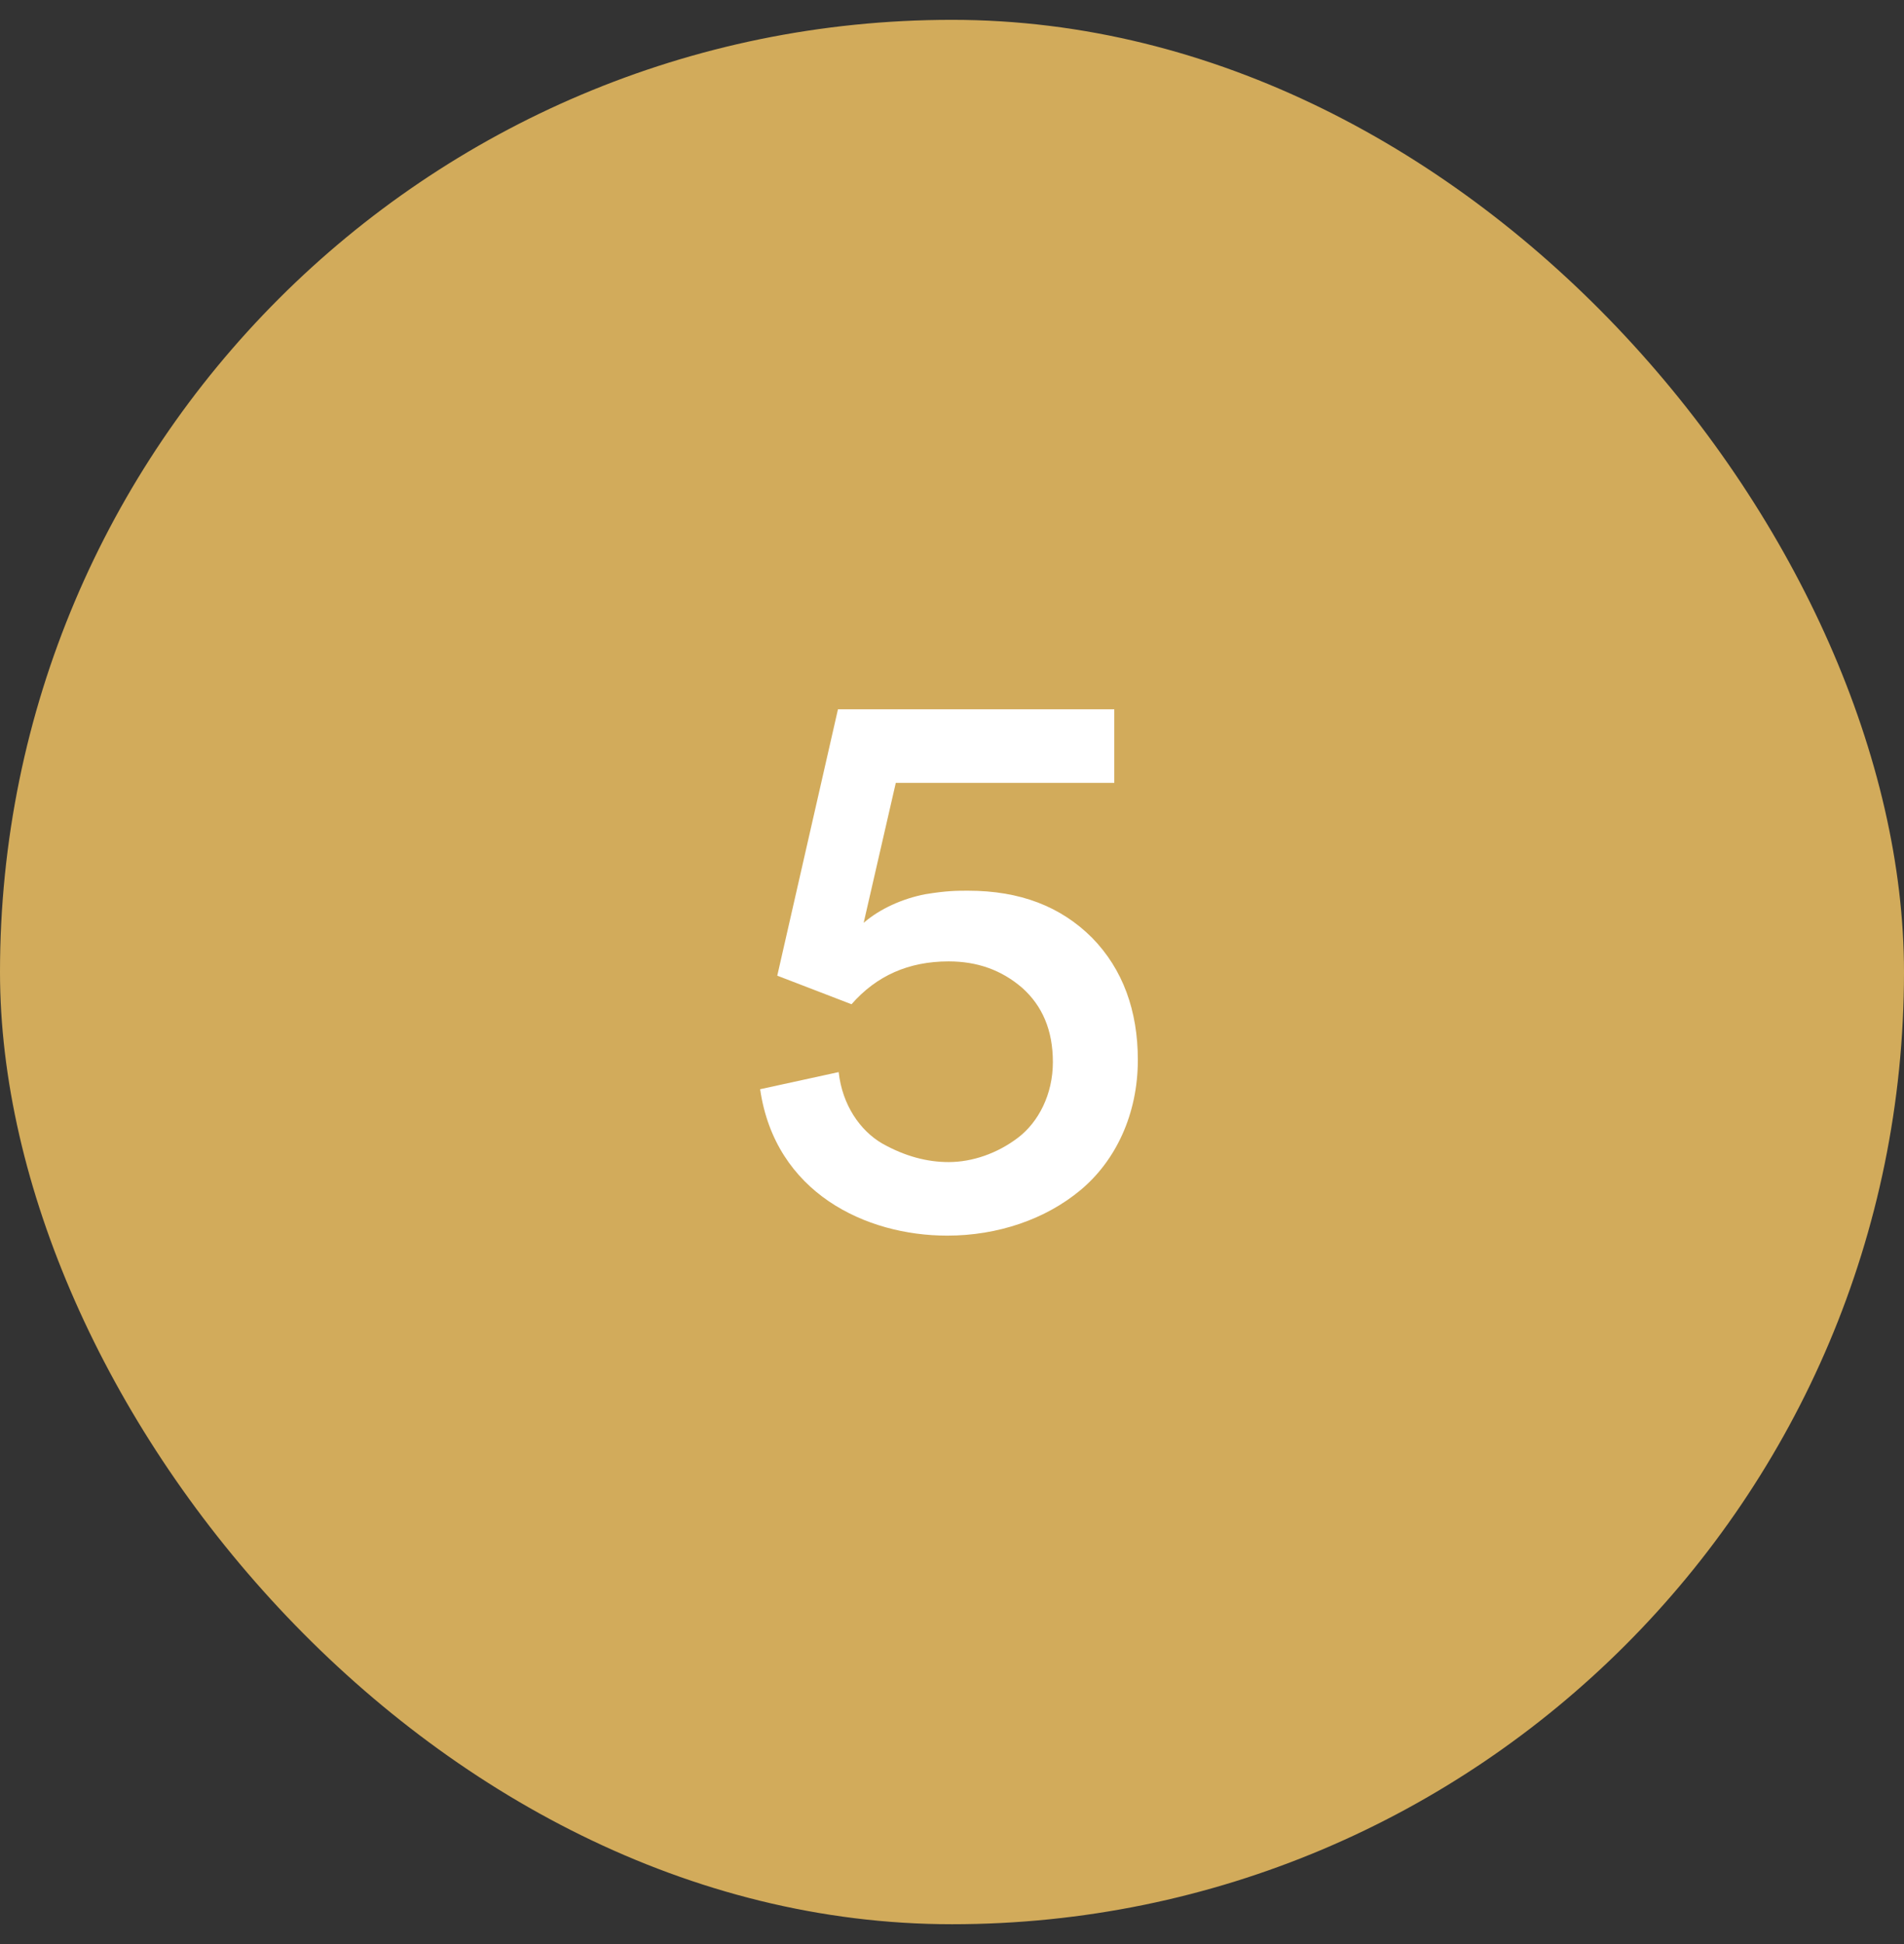
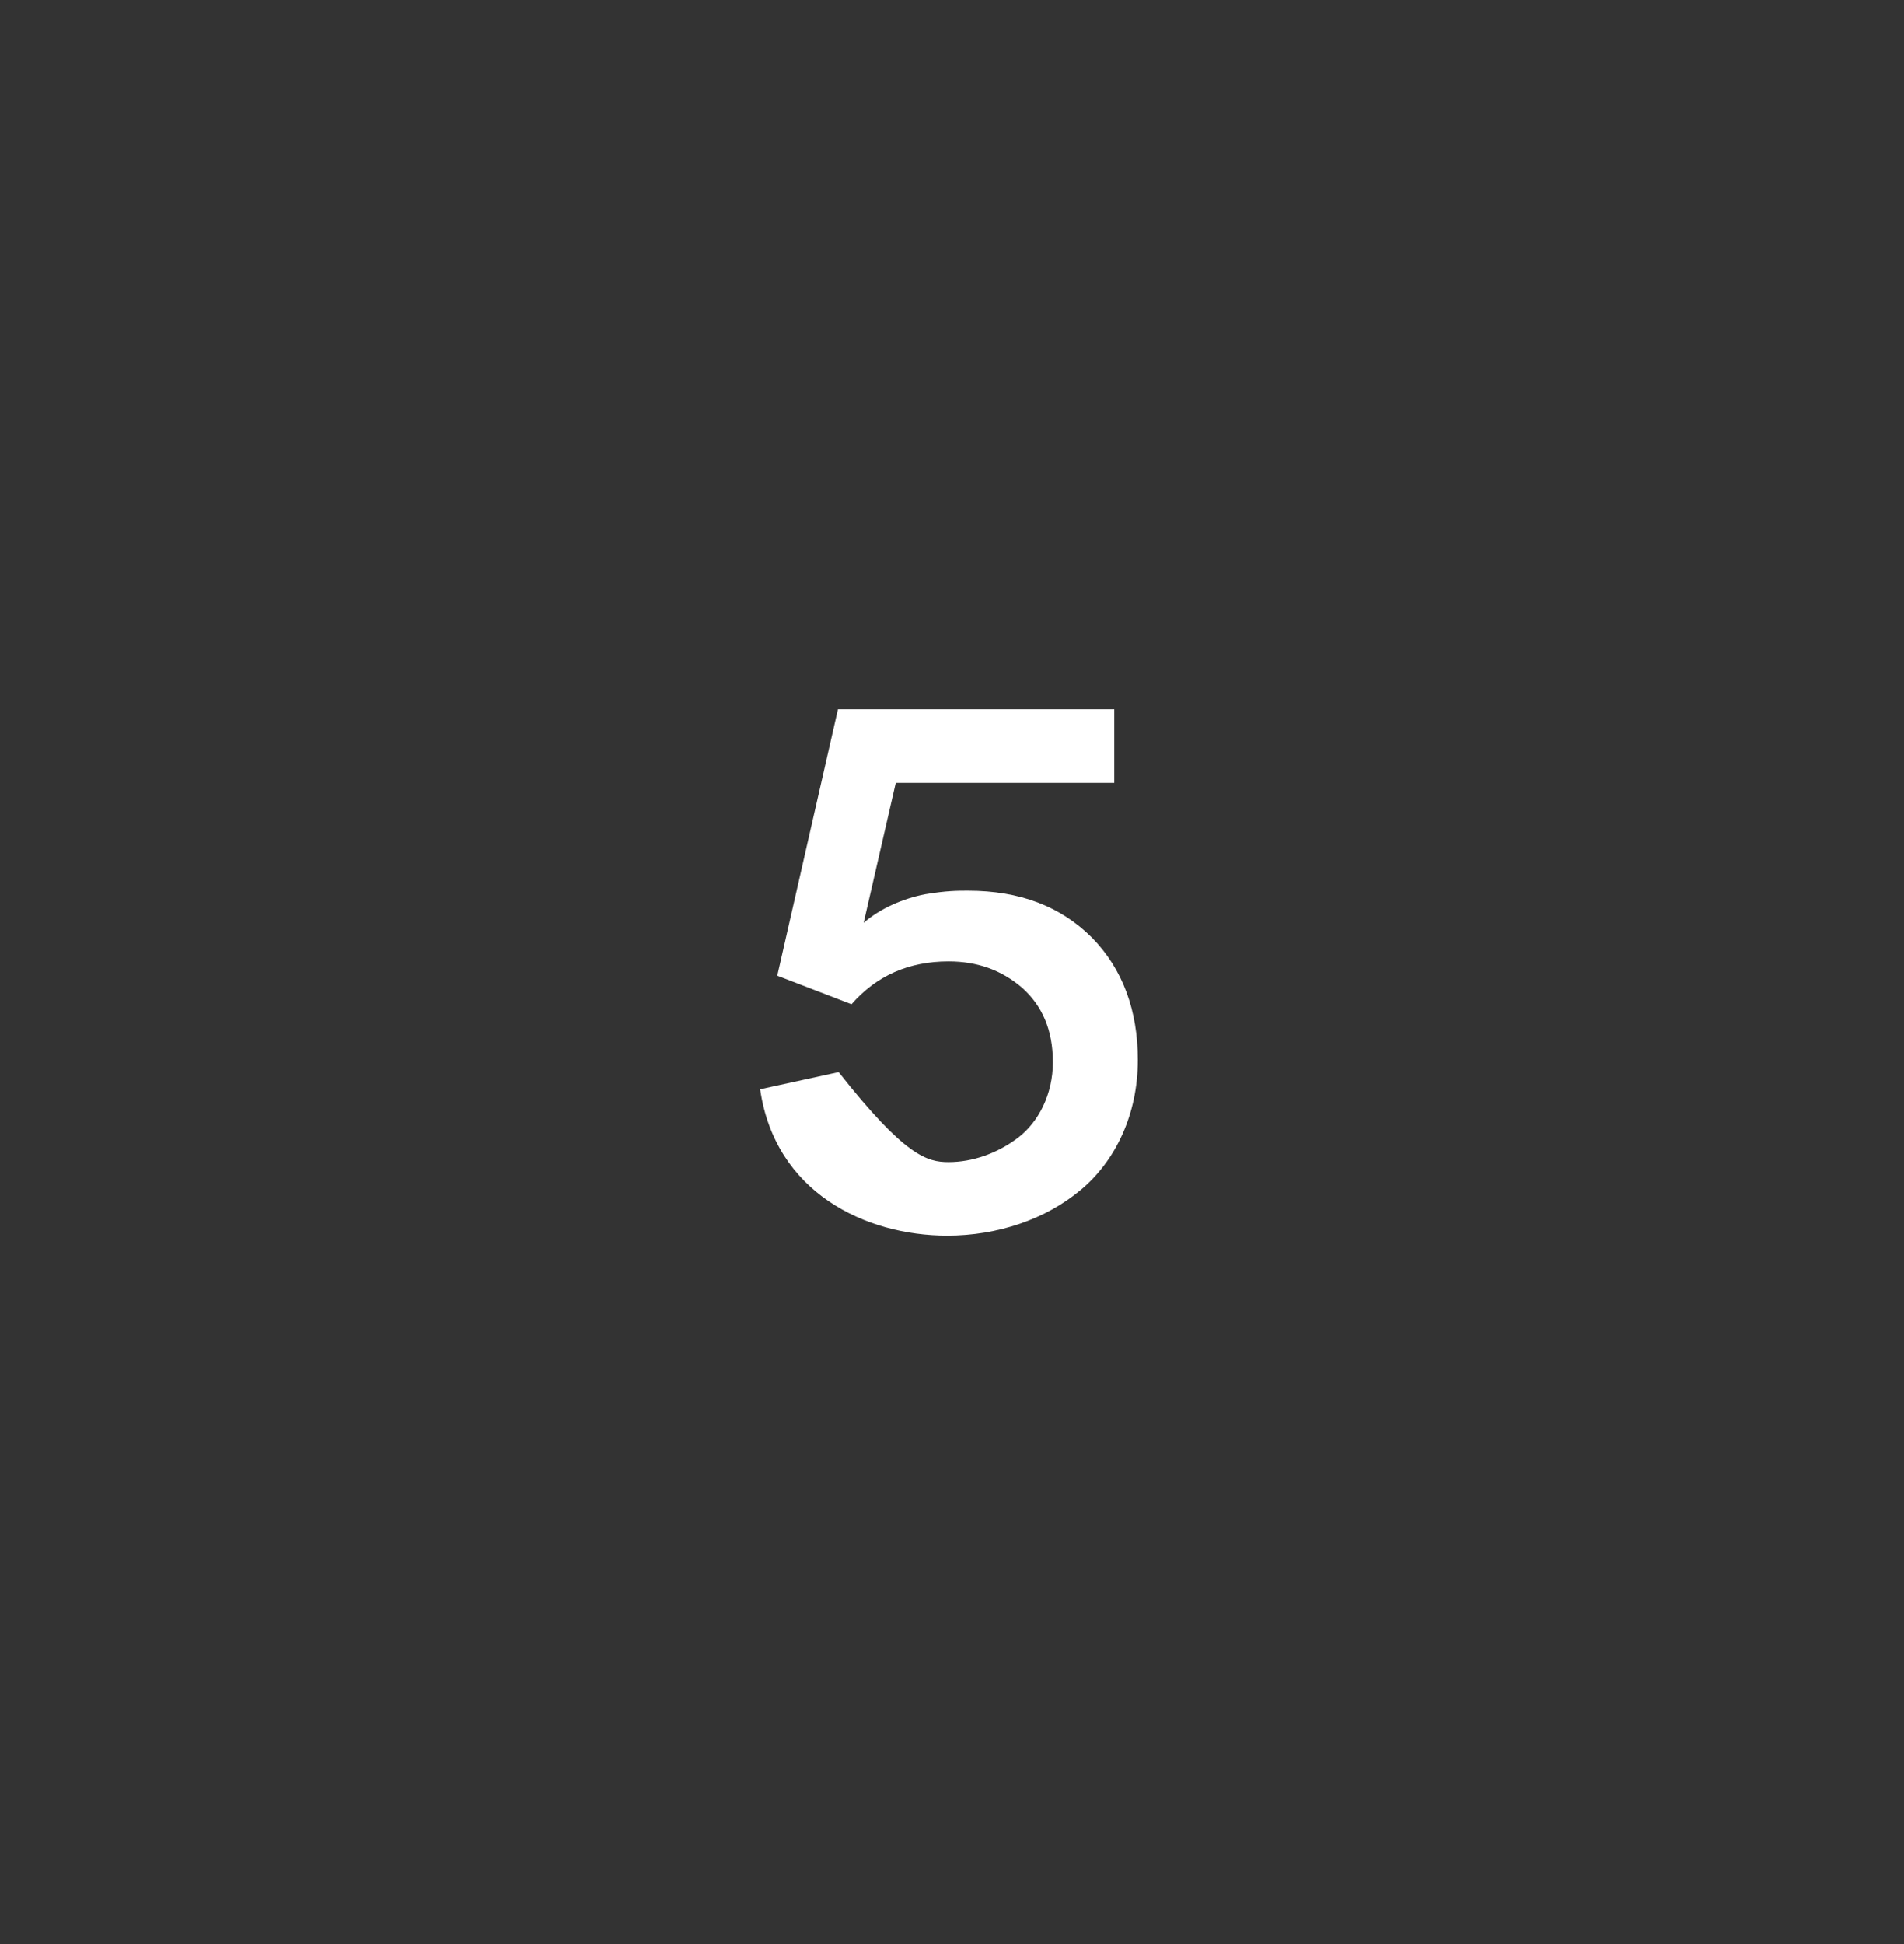
<svg xmlns="http://www.w3.org/2000/svg" width="48" height="49" viewBox="0 0 48 49" fill="none">
  <rect x="0" y="0" width="48" height="49" fill="#333333" stroke="none" />
-   <rect y="0.5" width="48" height="48" rx="24" fill="#D2AB5B" />
-   <path d="M23.879 31.144C21.827 31.144 19.541 30.064 19.163 27.454L21.143 27.022C21.233 27.85 21.683 28.498 22.241 28.822C22.817 29.146 23.375 29.29 23.915 29.29C24.509 29.29 25.139 29.074 25.661 28.678C26.183 28.282 26.543 27.58 26.543 26.77C26.543 25.96 26.273 25.348 25.769 24.898C25.247 24.448 24.635 24.232 23.915 24.232C22.907 24.232 22.097 24.592 21.467 25.312L19.595 24.592L21.125 17.878H28.091V19.732H22.583L21.773 23.26C22.187 22.9 22.763 22.648 23.321 22.54C23.861 22.45 24.131 22.45 24.401 22.45C25.715 22.45 26.741 22.846 27.533 23.638C28.307 24.43 28.685 25.474 28.685 26.716C28.685 28.084 28.127 29.254 27.245 29.992C26.363 30.73 25.157 31.144 23.879 31.144Z" fill="white" />
+   <path d="M23.879 31.144C21.827 31.144 19.541 30.064 19.163 27.454L21.143 27.022C22.817 29.146 23.375 29.29 23.915 29.29C24.509 29.29 25.139 29.074 25.661 28.678C26.183 28.282 26.543 27.58 26.543 26.77C26.543 25.96 26.273 25.348 25.769 24.898C25.247 24.448 24.635 24.232 23.915 24.232C22.907 24.232 22.097 24.592 21.467 25.312L19.595 24.592L21.125 17.878H28.091V19.732H22.583L21.773 23.26C22.187 22.9 22.763 22.648 23.321 22.54C23.861 22.45 24.131 22.45 24.401 22.45C25.715 22.45 26.741 22.846 27.533 23.638C28.307 24.43 28.685 25.474 28.685 26.716C28.685 28.084 28.127 29.254 27.245 29.992C26.363 30.73 25.157 31.144 23.879 31.144Z" fill="white" />
</svg>